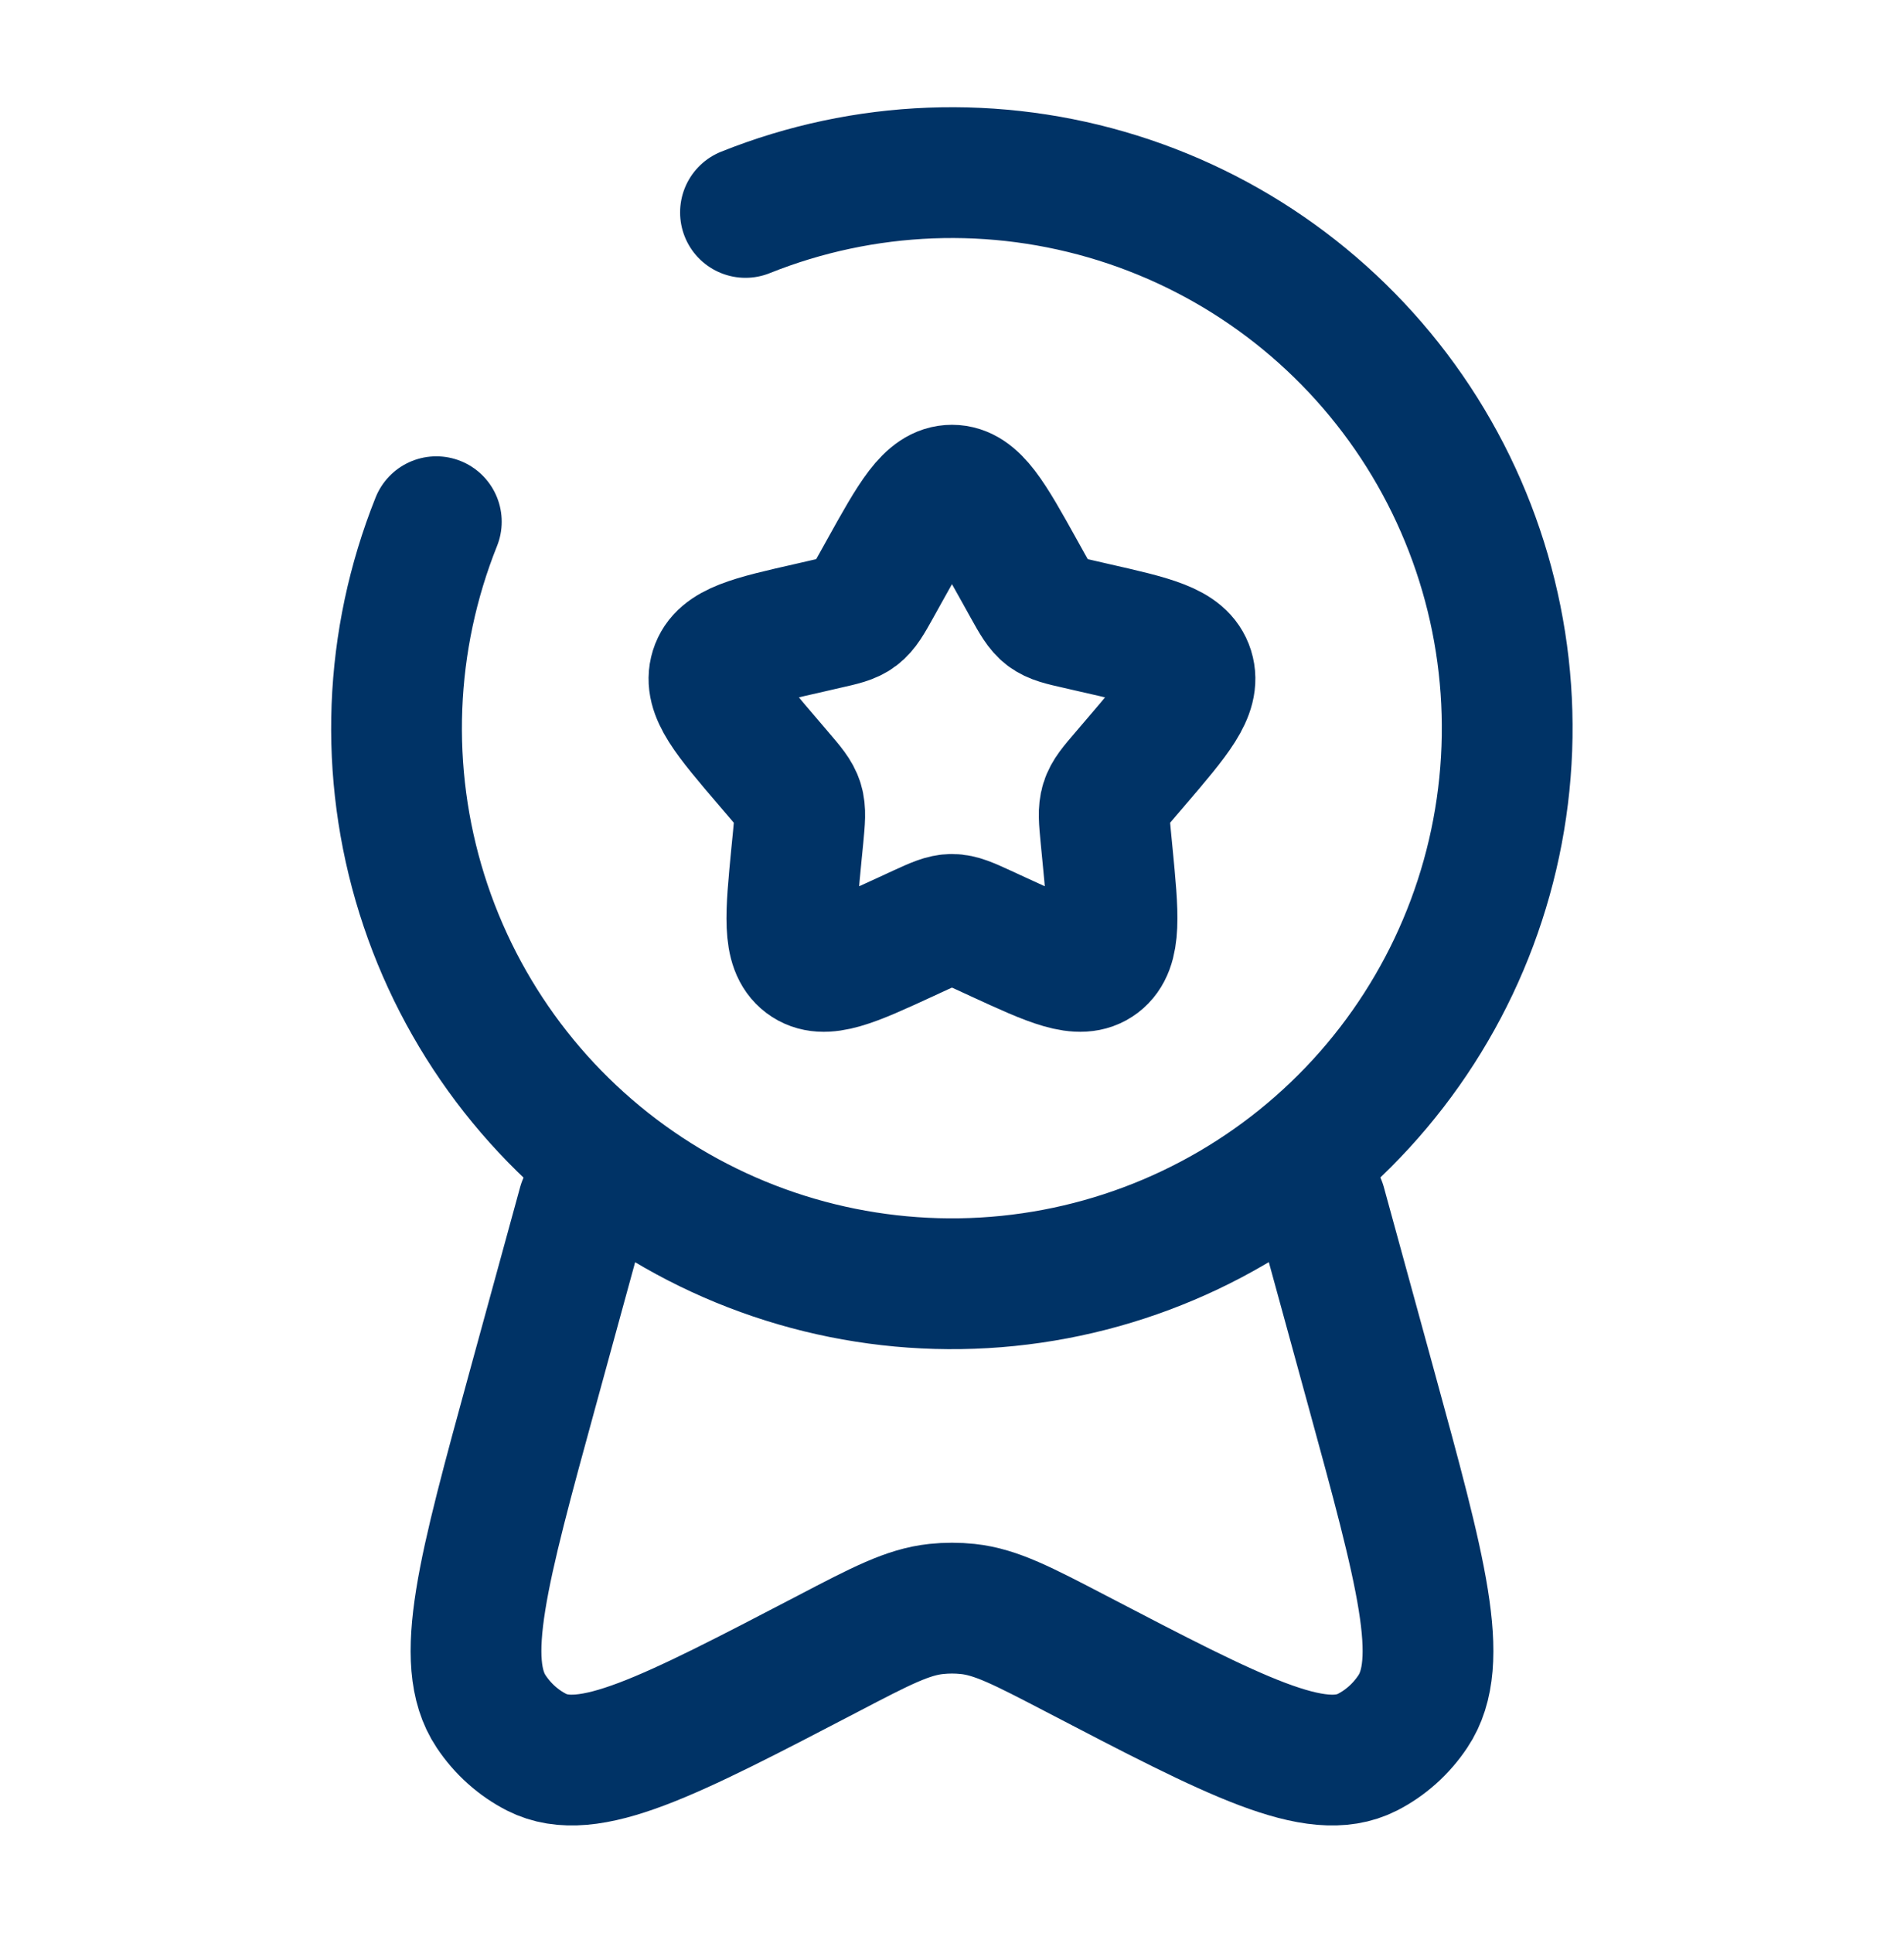
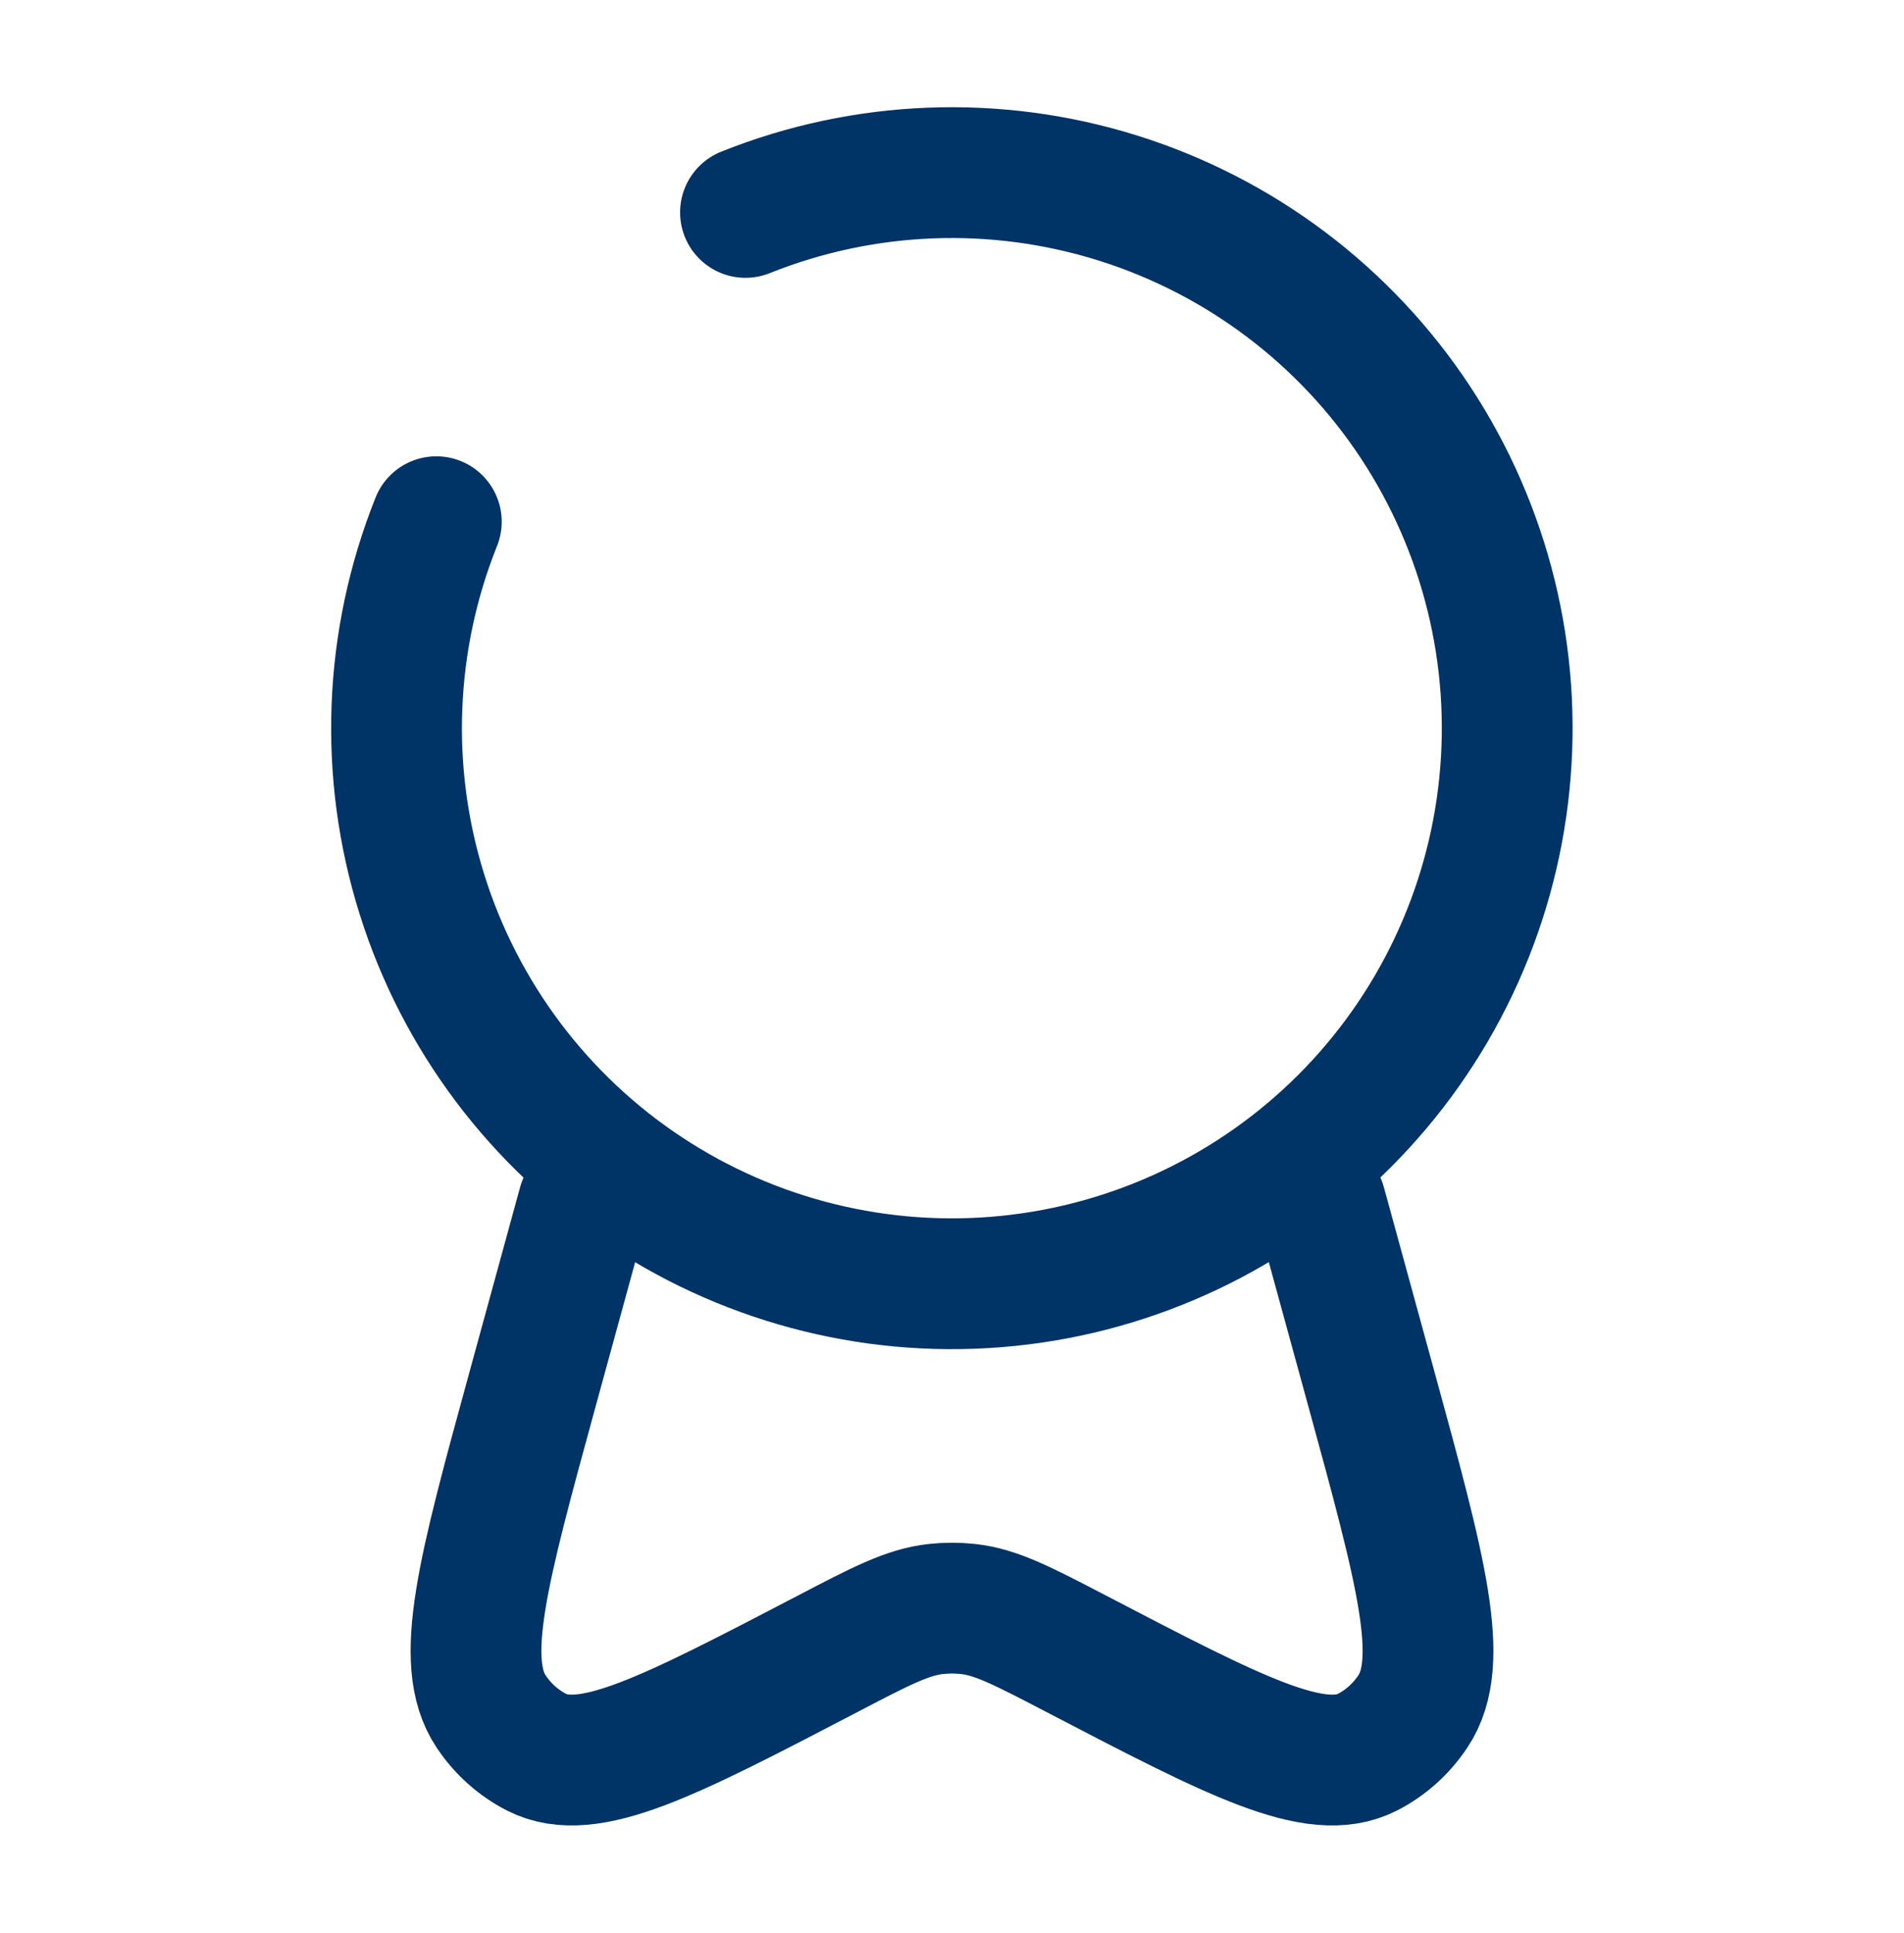
<svg xmlns="http://www.w3.org/2000/svg" width="68" height="69" viewBox="0 0 68 69" fill="none">
-   <path d="M31.579 20.398C32.656 18.463 33.194 17.5 33.999 17.5C34.803 17.5 35.342 18.463 36.419 20.398L36.696 20.897C37.002 21.447 37.155 21.719 37.393 21.9C37.634 22.081 37.931 22.149 38.526 22.283L39.065 22.407C41.156 22.881 42.201 23.116 42.451 23.915C42.7 24.716 41.986 25.549 40.561 27.215L40.193 27.646C39.787 28.119 39.583 28.355 39.493 28.649C39.402 28.944 39.433 29.258 39.493 29.89L39.549 30.465C39.765 32.69 39.872 33.803 39.224 34.296C38.572 34.789 37.592 34.339 35.634 33.438L35.129 33.205C34.571 32.95 34.294 32.823 33.999 32.823C33.704 32.823 33.426 32.95 32.868 33.205L32.364 33.438C30.406 34.341 29.426 34.789 28.774 34.296C28.122 33.803 28.233 32.69 28.448 30.465L28.505 29.89C28.564 29.258 28.596 28.944 28.505 28.649C28.414 28.357 28.21 28.119 27.805 27.646L27.437 27.215C26.012 25.549 25.298 24.716 25.547 23.915C25.796 23.116 26.842 22.881 28.933 22.407L29.471 22.283C30.066 22.149 30.364 22.084 30.605 21.9C30.843 21.719 30.995 21.447 31.302 20.897L31.579 20.398Z" stroke="#003366" stroke-width="4.67" />
  <path d="M20.827 43L19.023 49.582C17.243 56.076 16.354 59.323 17.541 61.099C17.957 61.723 18.515 62.221 19.164 62.553C21.012 63.493 23.868 62.006 29.577 59.031C31.475 58.039 32.427 57.546 33.436 57.439C33.811 57.399 34.189 57.399 34.563 57.439C35.572 57.546 36.521 58.042 38.422 59.031C44.132 62.006 46.988 63.493 48.835 62.553C49.484 62.221 50.042 61.723 50.458 61.099C51.648 59.323 50.756 56.076 48.977 49.582L47.172 43" stroke="#003366" stroke-width="4.67" stroke-linecap="round" />
  <path d="M15.583 18.625C13.885 22.866 13.703 27.563 15.068 31.922C16.433 36.282 19.262 40.037 23.075 42.552C26.888 45.067 31.453 46.189 35.998 45.728C40.543 45.267 44.789 43.251 48.02 40.02C51.25 36.79 53.266 32.544 53.727 27.999C54.189 23.454 53.067 18.889 50.552 15.075C48.036 11.262 44.282 8.434 39.922 7.069C35.562 5.704 30.865 5.885 26.624 7.583" stroke="#003366" stroke-width="4.67" stroke-linecap="round" />
</svg>